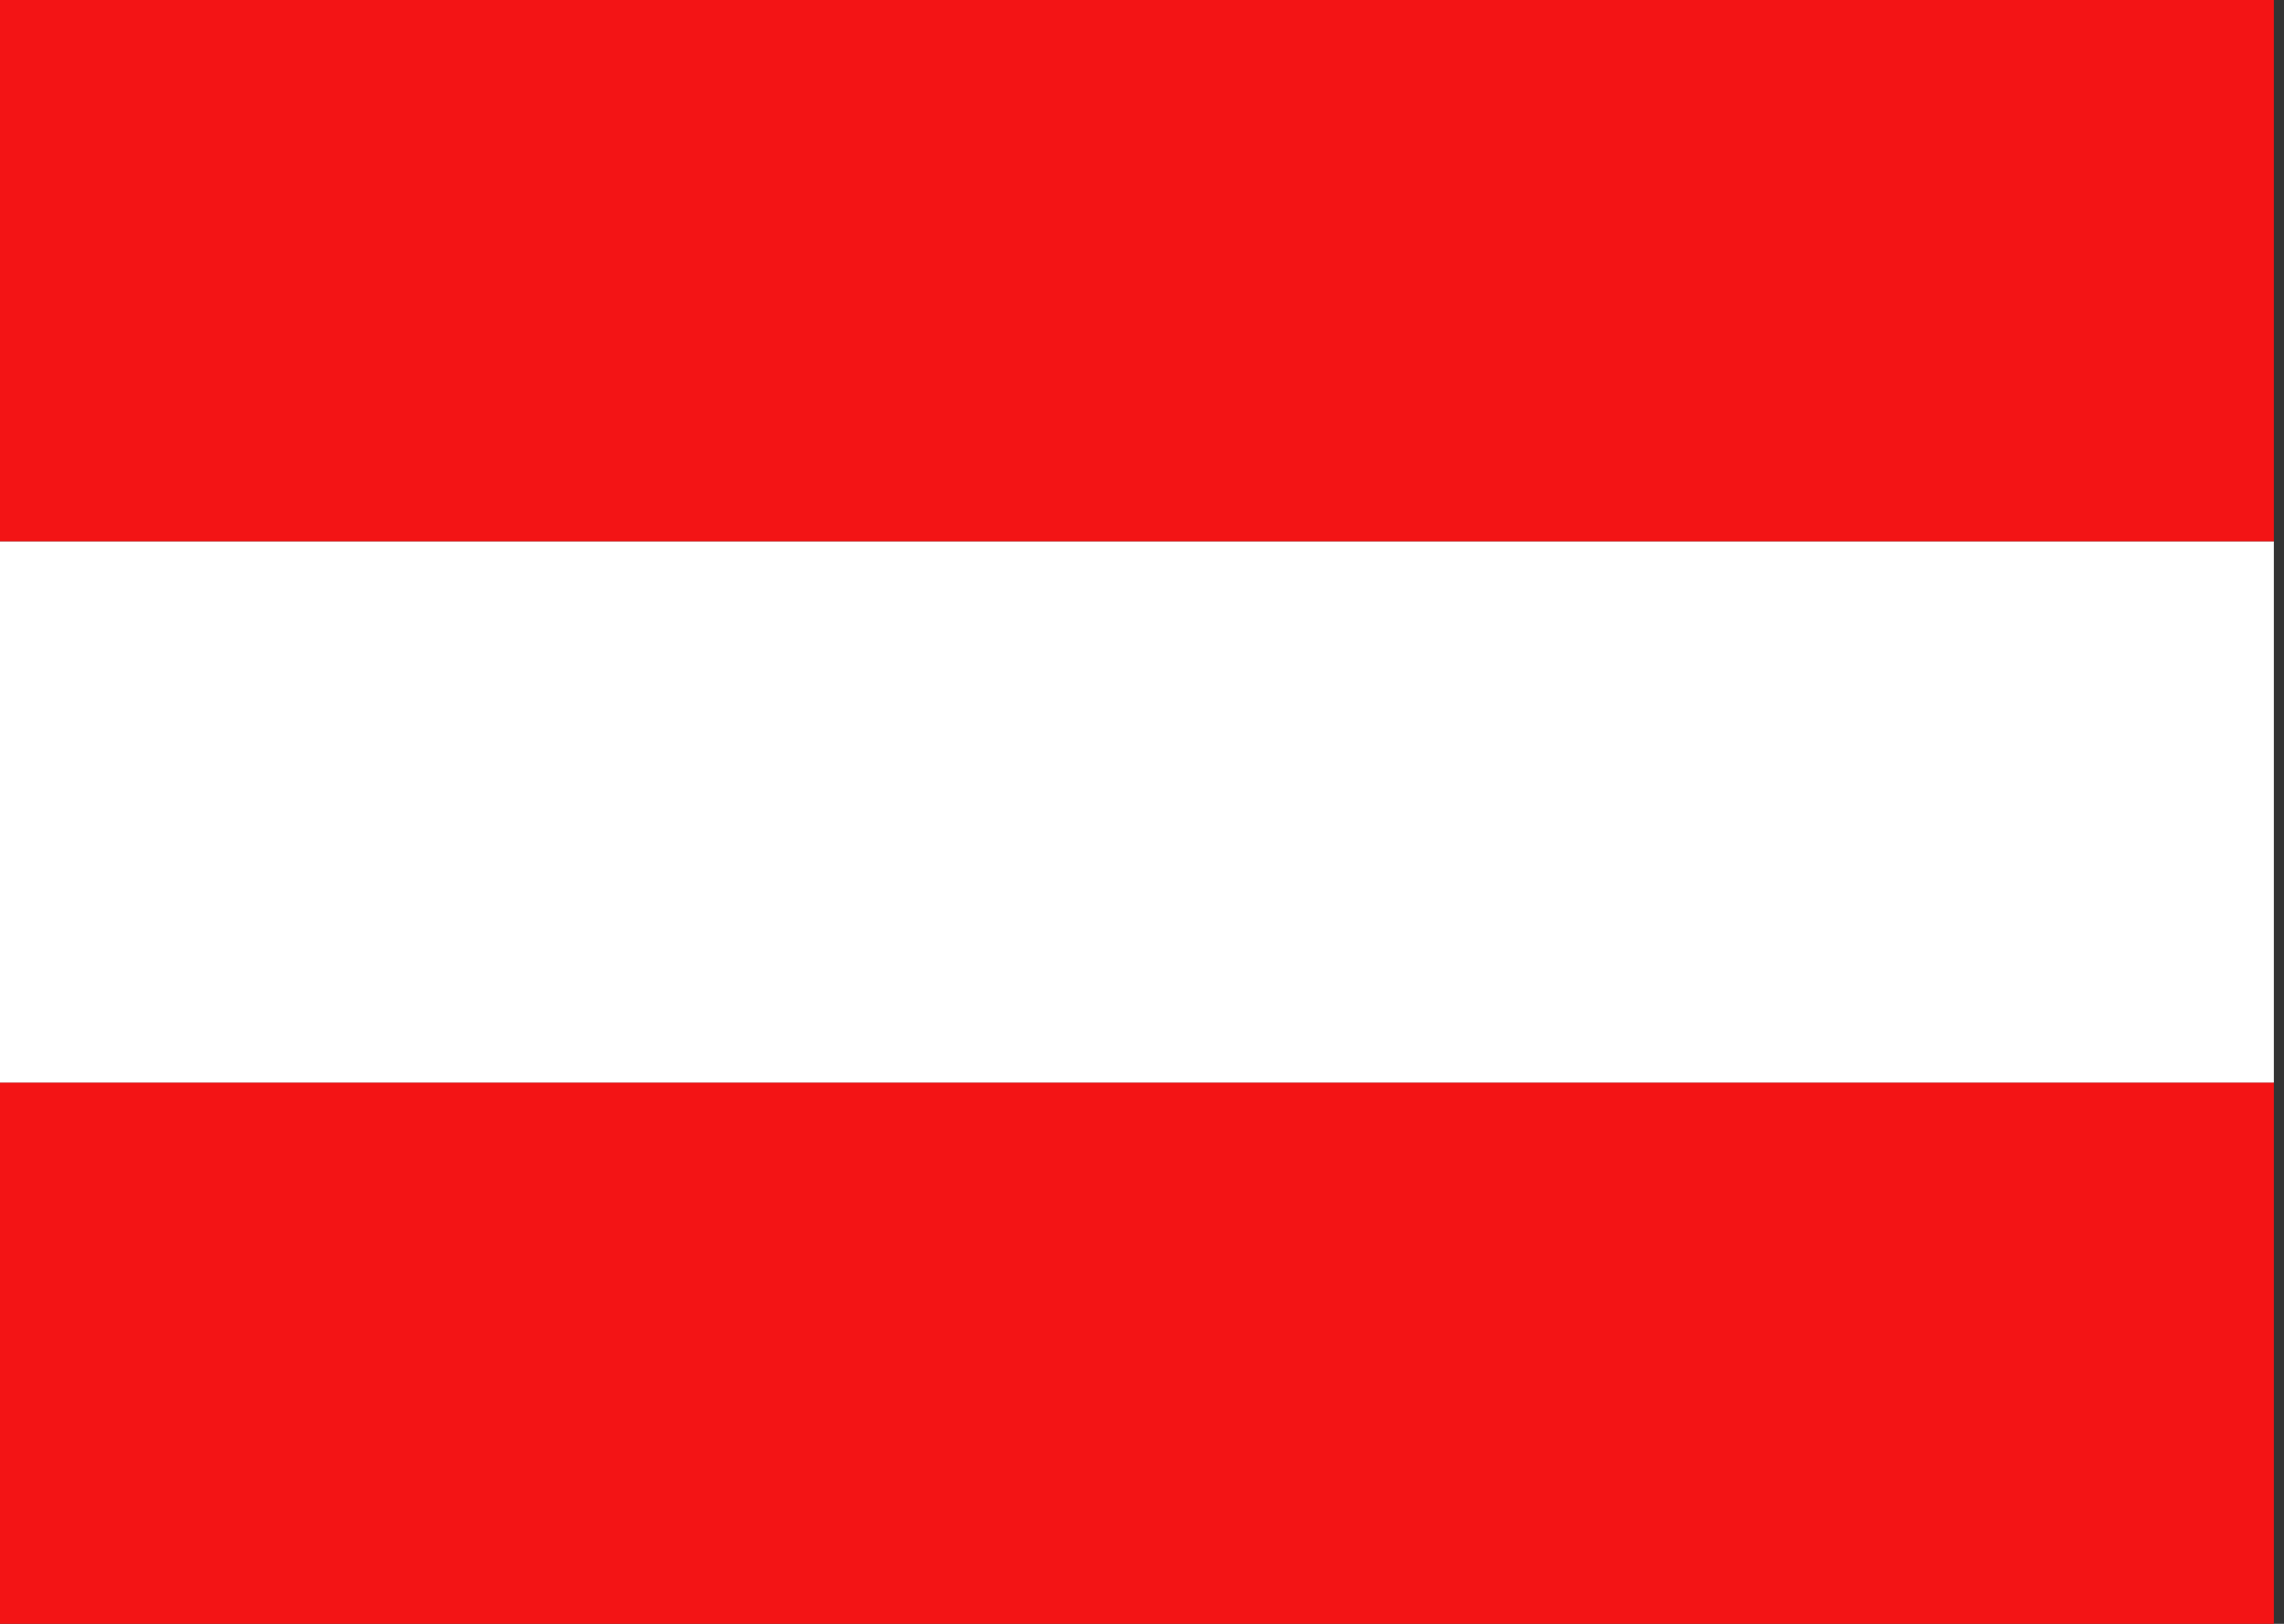
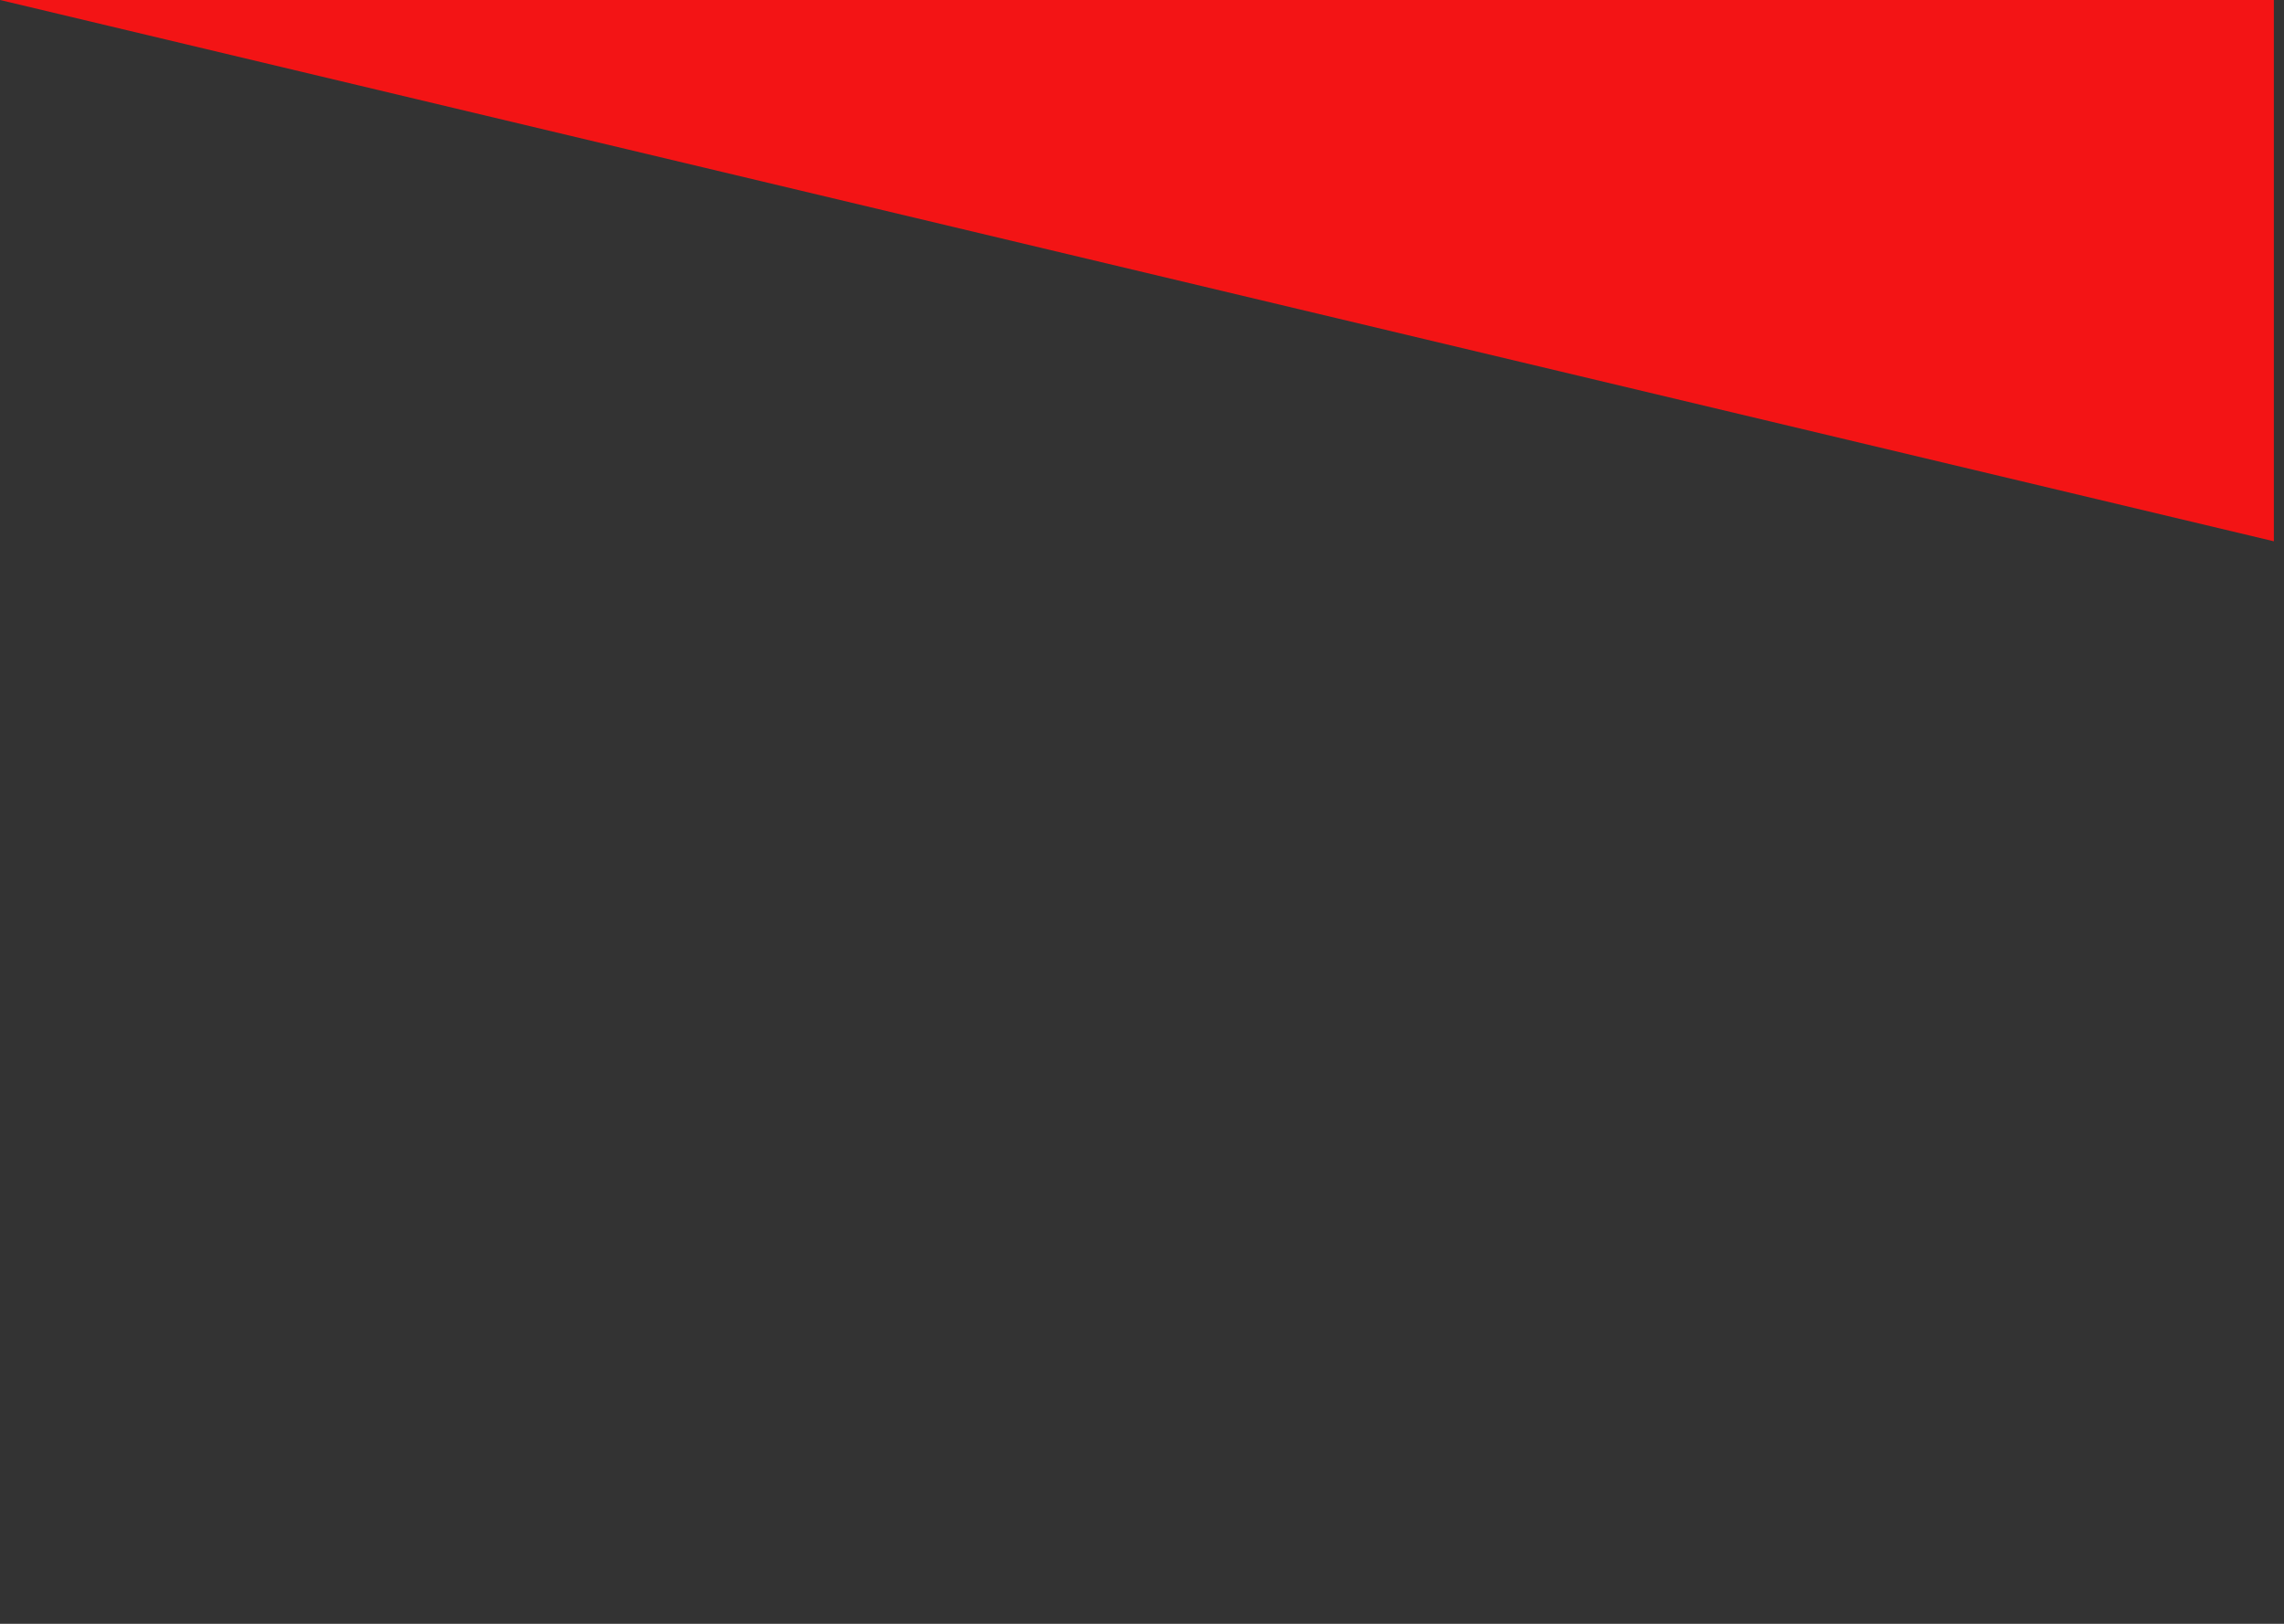
<svg xmlns="http://www.w3.org/2000/svg" version="1.1" width="45" height="32" viewBox="0 0 45 32">
  <rect x="0" y="0" width="45" height="32" fill="#333333" stroke="none" />
  <title>at</title>
-   <path fill="#f31415" d="M0 21.333h44.8v10.667h-44.8z" />
-   <path fill="#fff" d="M0 10.667h44.8v10.667h-44.8z" />
-   <path fill="#f31415" d="M0 0h44.8v10.667h-44.8z" />
+   <path fill="#f31415" d="M0 0h44.8v10.667z" />
</svg>